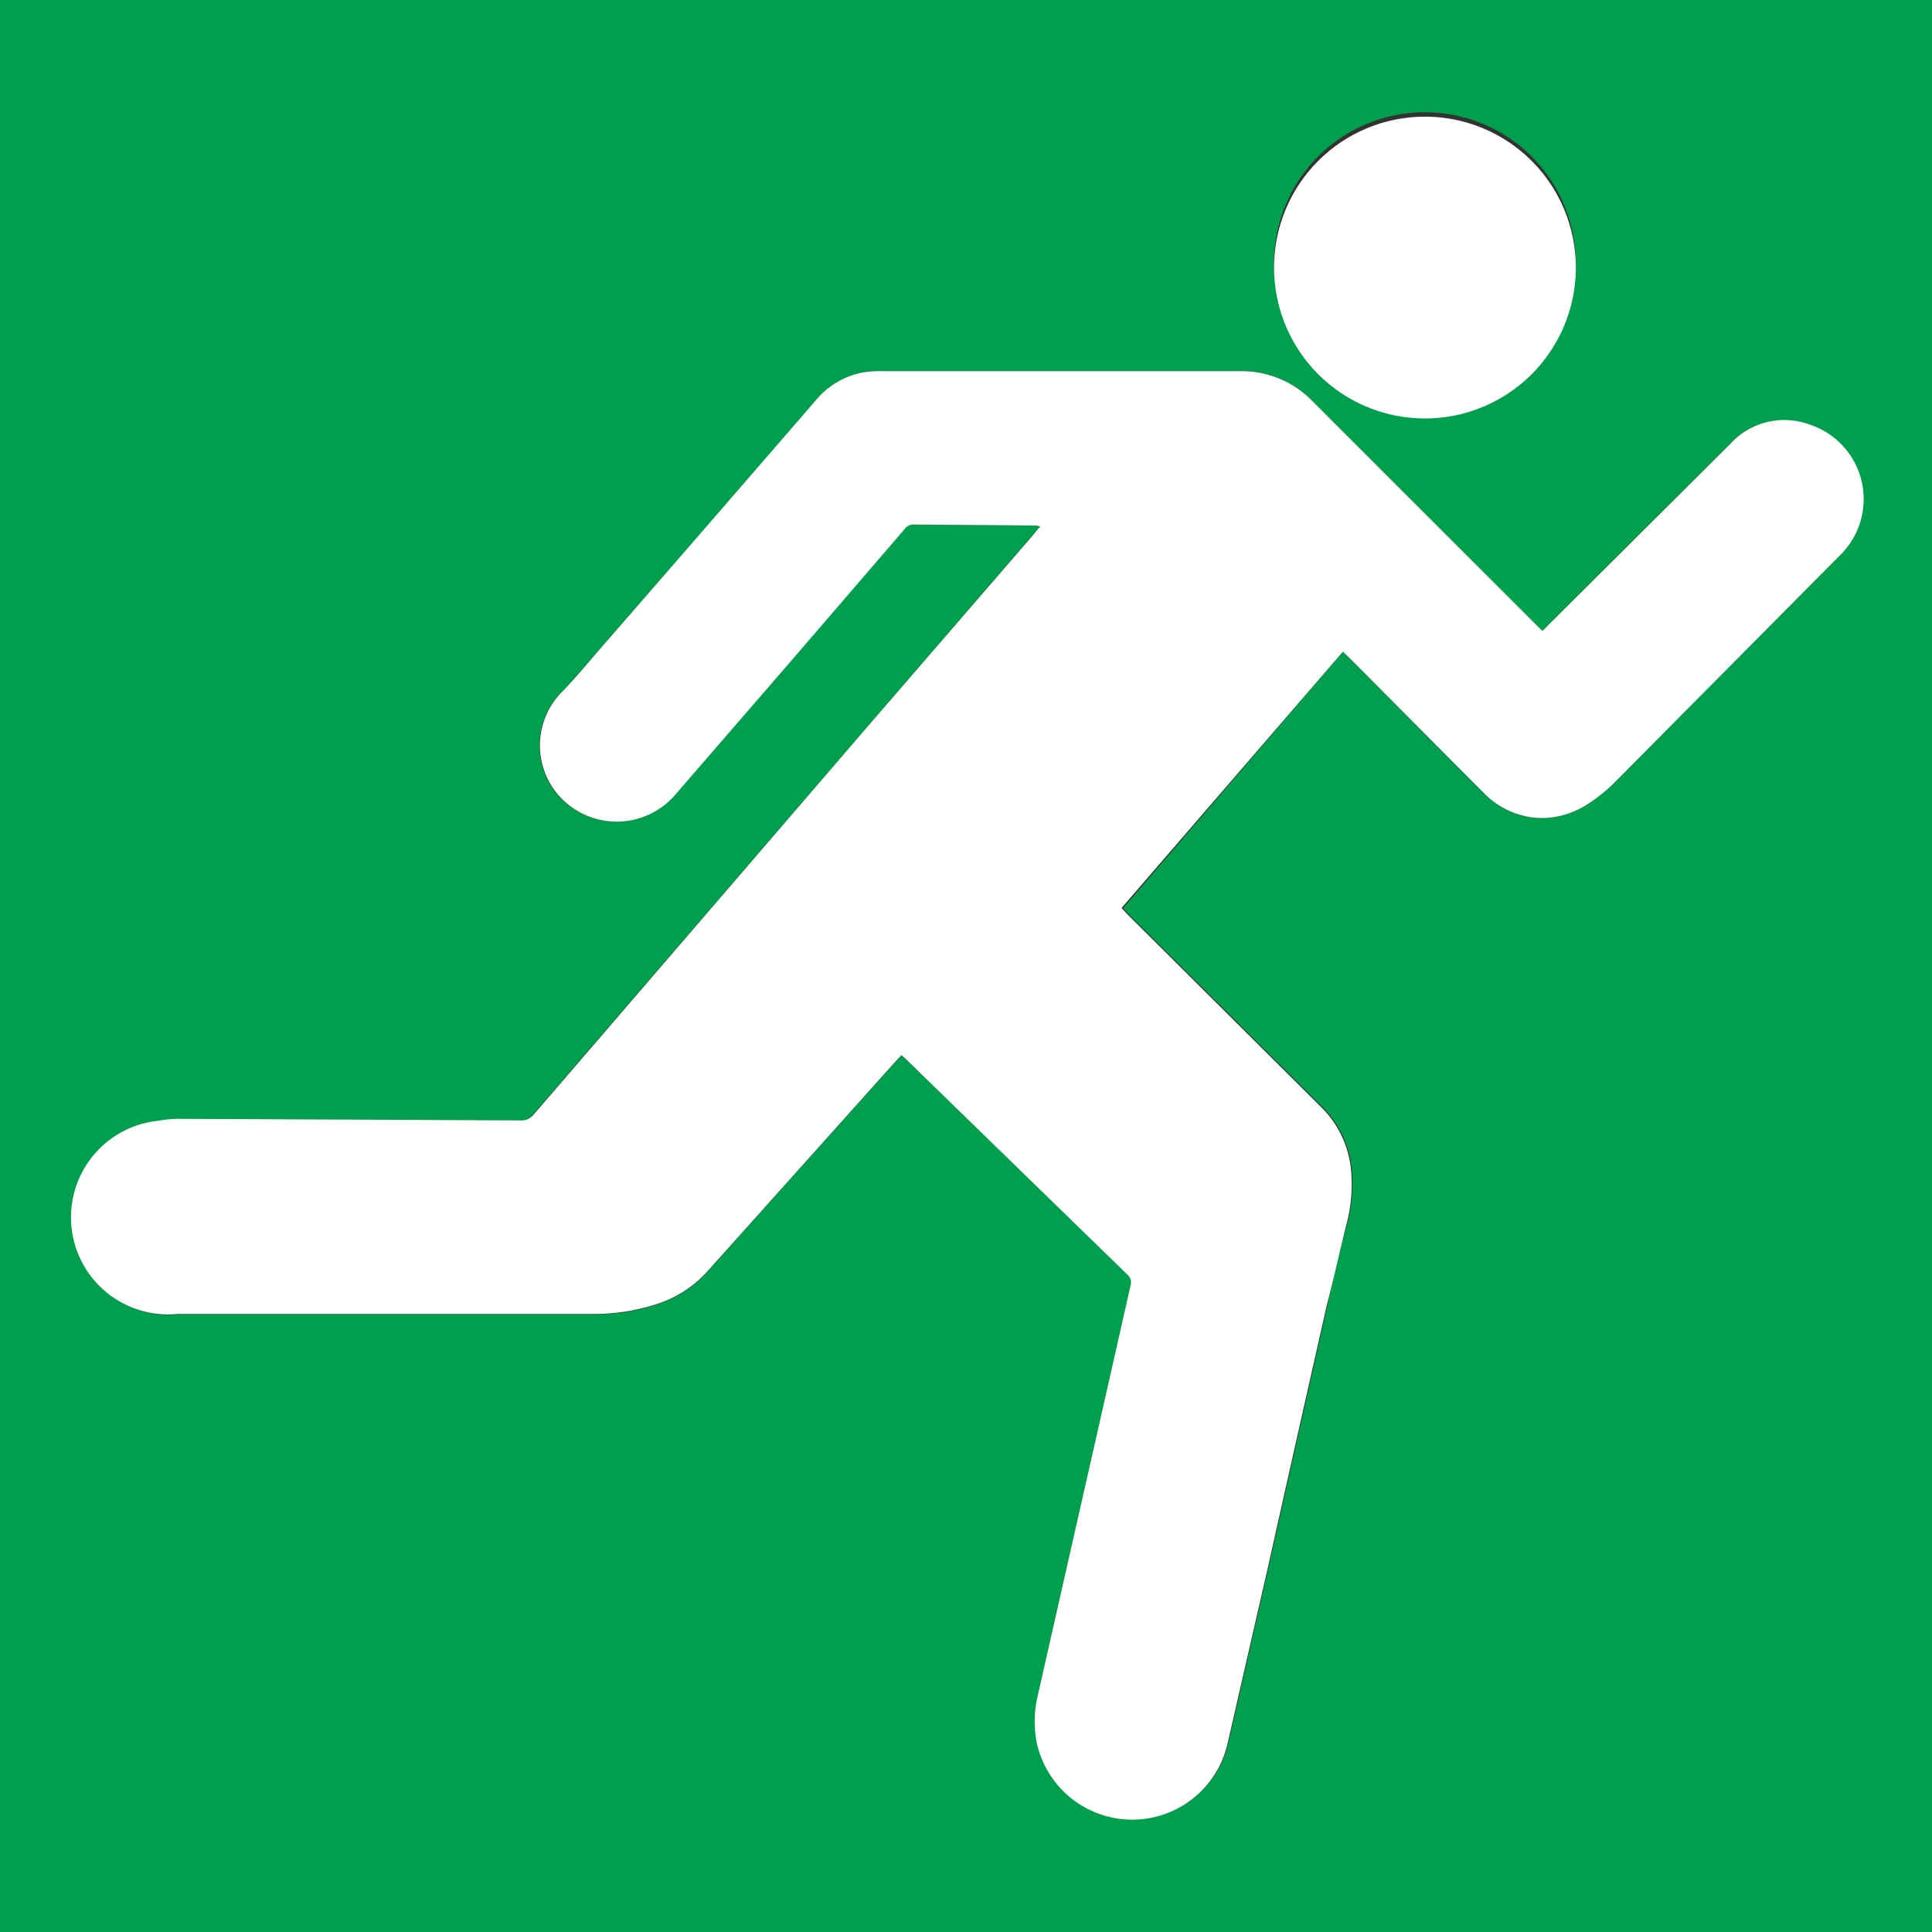
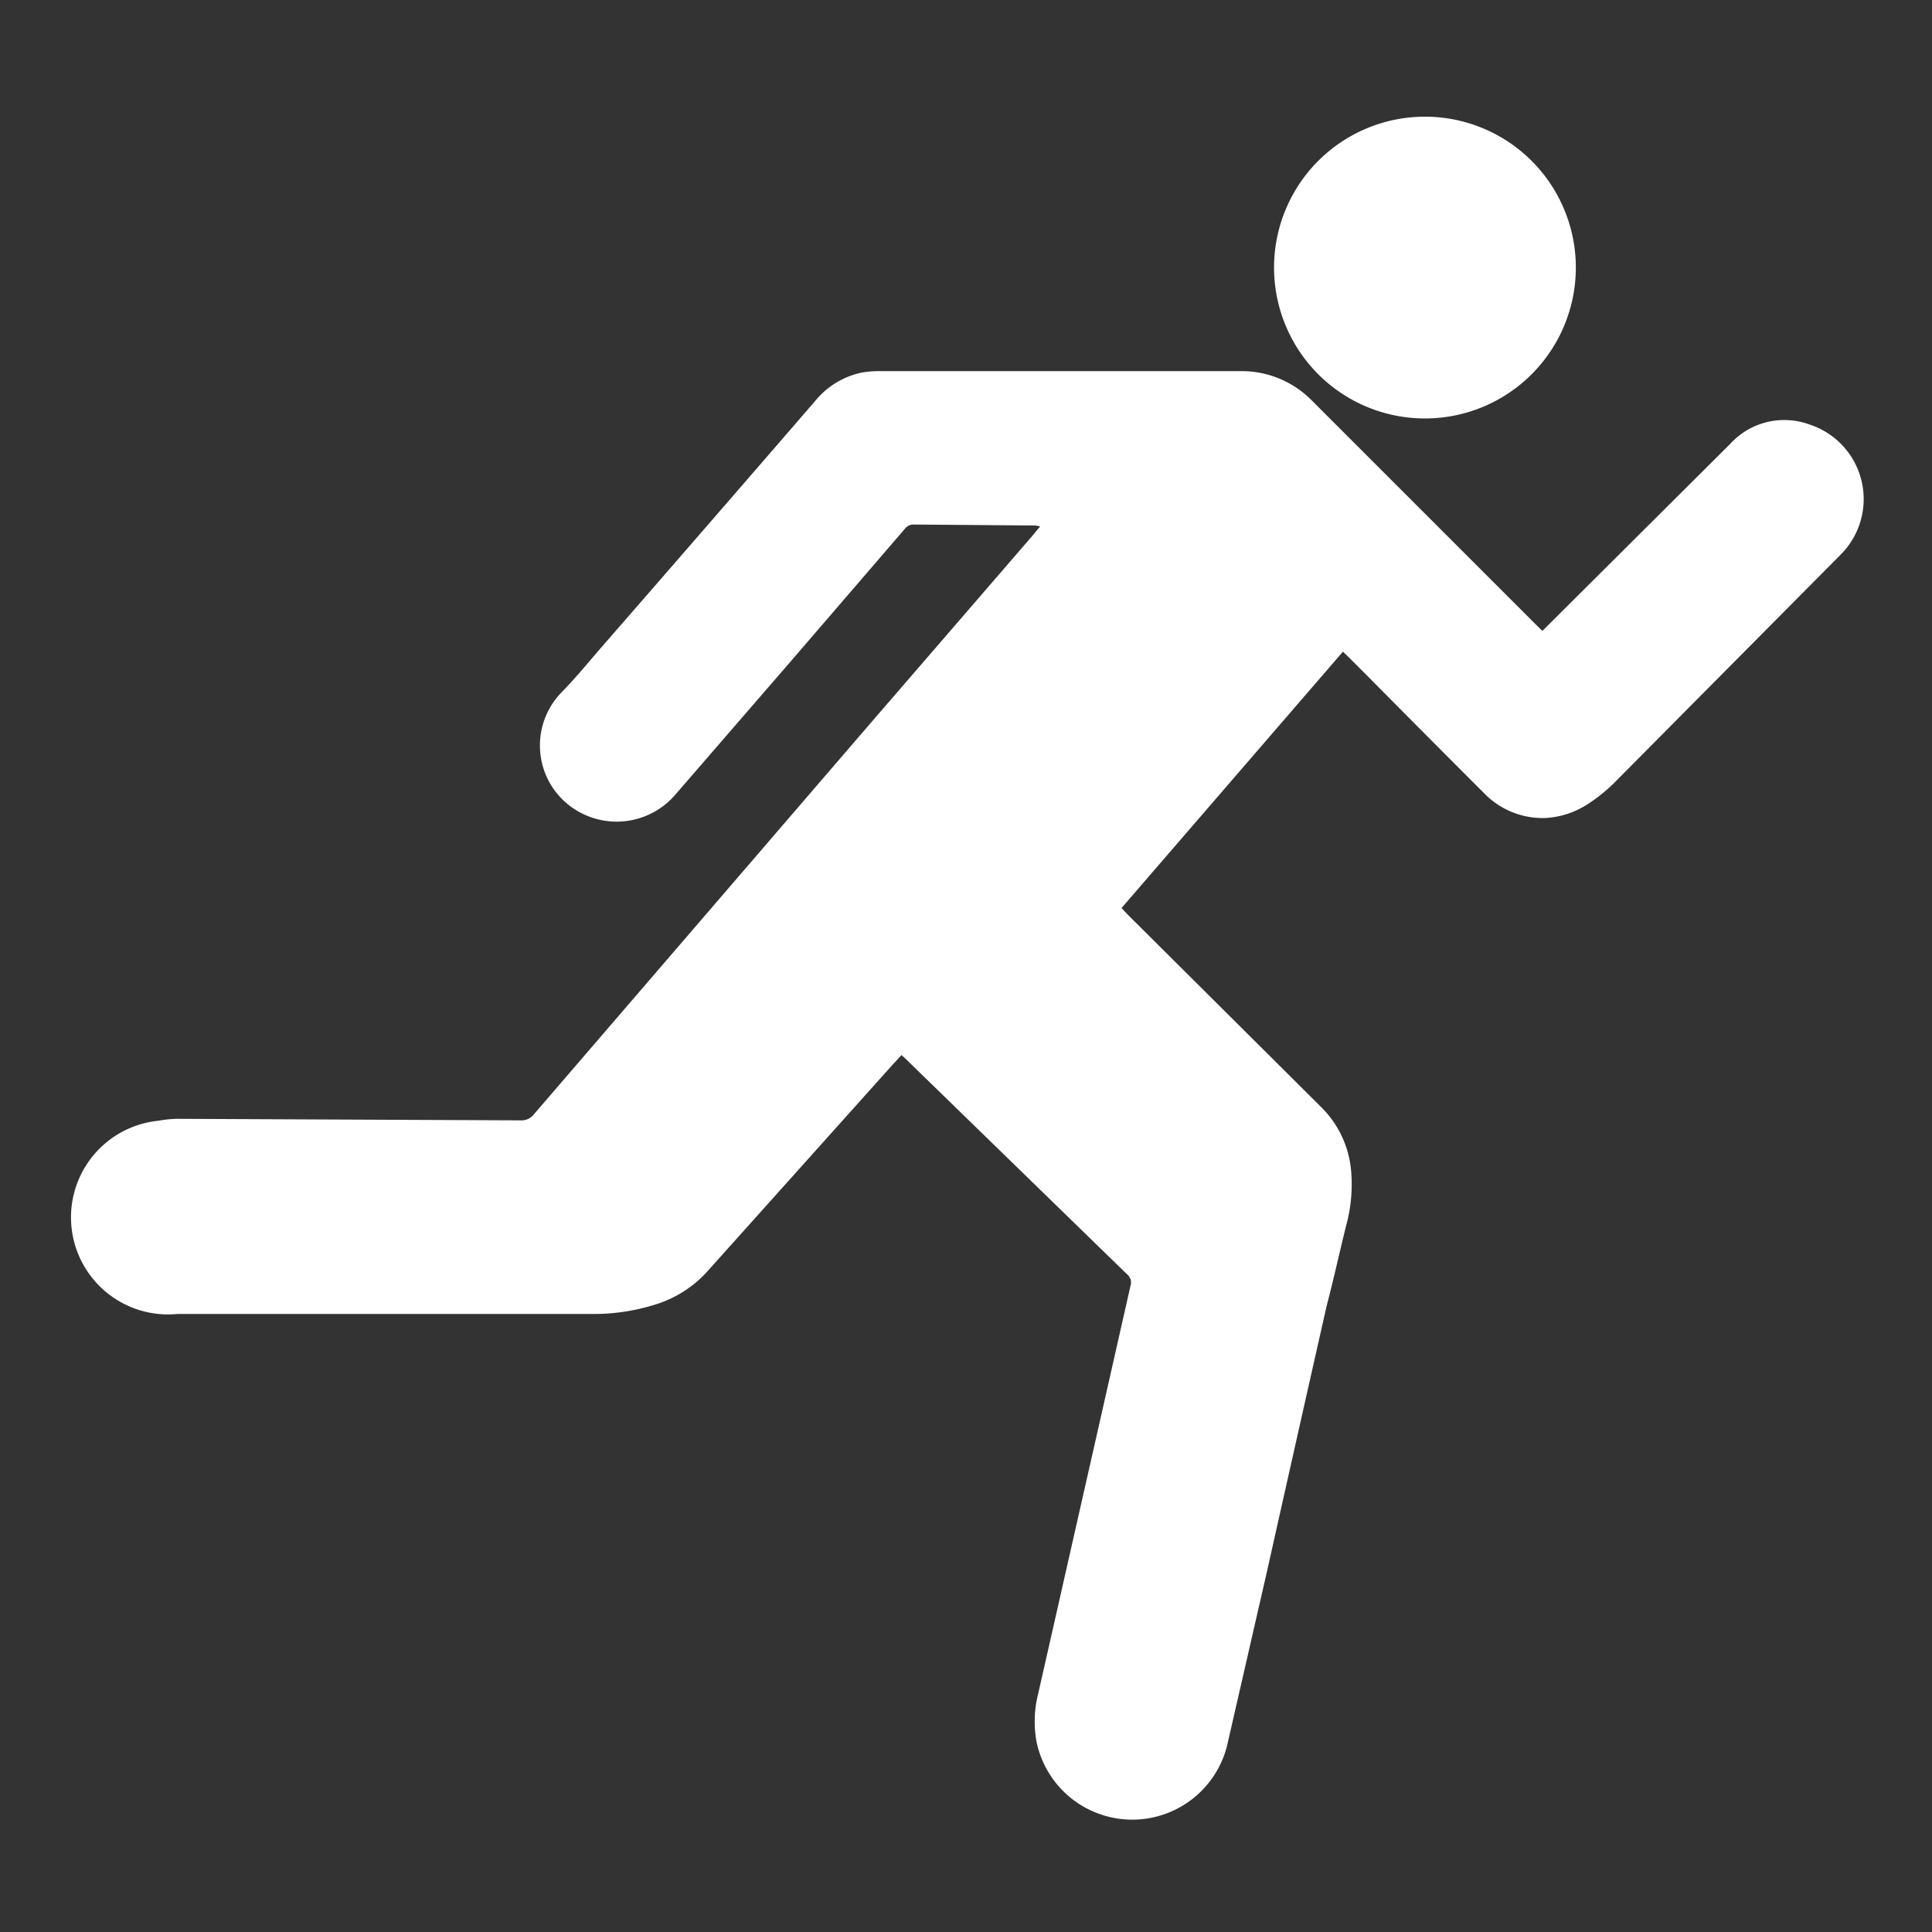
<svg xmlns="http://www.w3.org/2000/svg" id="Sofa_4" data-name="Sofa 4" viewBox="0 0 100 100">
  <rect x="0" y="0" width="100" height="100" fill="#333333" stroke="none" />
  <defs>
    <style>.cls-1{fill:#009f4d;}.cls-2{fill:#fff;}</style>
  </defs>
  <title>Running-Man-Symbol</title>
-   <path class="cls-1" d="M.07,100.07V.07h100v100ZM46.73,54.68l.21.19L58.45,66a.55.55,0,0,1,.17.61l-1.77,7.83q-1.49,6.61-3,13.25a5.86,5.86,0,0,0-.09,2.5,5.06,5.06,0,0,0,9.91,0l2-8.73q1.56-6.92,3.11-13.84c.31-1.37.61-2.75,1-4.12a8.09,8.09,0,0,0,.26-2.9,5.27,5.27,0,0,0-1.48-3.19l-10.05-10-.31-.33L69.58,33.8l.26.25L71,35.21q2.94,3,5.9,5.93a4.22,4.22,0,0,0,3.15,1.27,4.42,4.42,0,0,0,2.17-.7,8.48,8.48,0,0,0,1.54-1.26L95.33,28.78a4.06,4.06,0,0,0-1.61-6.71,3.79,3.79,0,0,0-4.13,1q-4.74,4.69-9.45,9.41a3.38,3.38,0,0,1-.27.26l-.26-.25L76.17,29,68,20.83a5.09,5.09,0,0,0-3.71-1.56l-18.57,0a5.43,5.43,0,0,0-1,.07,4.23,4.23,0,0,0-2.45,1.49Q36.66,27.33,31,33.79c-.6.7-1.19,1.41-1.83,2.07a3.94,3.94,0,0,0-.4,5.15,4,4,0,0,0,6.19.22l6-6.93,5.91-6.84a.56.56,0,0,1,.47-.24l6.3.05a1.81,1.81,0,0,1,.25.05c-.16.18-.28.34-.41.49L45,37.65,27.68,57.74a.82.82,0,0,1-.71.32L9.31,58a5.89,5.89,0,0,0-1,.1,5,5,0,0,0,1,10c2.91,0,5.82,0,8.73,0H30.68a10.52,10.52,0,0,0,3.25-.47,6,6,0,0,0,2.75-1.73q4.83-5.41,9.68-10.8Zm34.9-41a7.81,7.81,0,1,0-7.78,7.82A7.79,7.79,0,0,0,81.63,13.64Z" transform="translate(-0.07 -0.07)" />
  <path class="cls-2" d="M46.73,54.68l-.37.4q-4.84,5.4-9.68,10.8a6,6,0,0,1-2.75,1.73,10.52,10.52,0,0,1-3.25.47H18c-2.91,0-5.82,0-8.73,0a5,5,0,0,1-1-10,5.89,5.89,0,0,1,1-.1L27,58.06a.82.82,0,0,0,.71-.32L45,37.65l8.5-9.84c.13-.15.25-.31.41-.49a1.81,1.81,0,0,0-.25-.05l-6.3-.05a.56.56,0,0,0-.47.24L41,34.3l-6,6.93A4,4,0,0,1,28.79,41a3.94,3.94,0,0,1,.4-5.15c.64-.66,1.23-1.37,1.83-2.07q5.63-6.46,11.23-12.94a4.23,4.23,0,0,1,2.45-1.49,5.43,5.43,0,0,1,1-.07l18.57,0A5.09,5.09,0,0,1,68,20.83l8.2,8.2,3.44,3.44.26.25a3.38,3.38,0,0,0,.27-.26q4.73-4.71,9.45-9.41a3.79,3.79,0,0,1,4.13-1,4.06,4.06,0,0,1,1.61,6.71L83.76,40.45a8.48,8.48,0,0,1-1.54,1.26,4.42,4.42,0,0,1-2.17.7,4.22,4.22,0,0,1-3.15-1.27q-3-3-5.9-5.93l-1.16-1.16-.26-.25L58.12,47.07l.31.33,10.05,10A5.27,5.27,0,0,1,70,60.63a8.09,8.09,0,0,1-.26,2.9c-.34,1.37-.64,2.75-1,4.12q-1.56,6.91-3.11,13.84l-2,8.73a5.06,5.06,0,0,1-9.91,0,5.86,5.86,0,0,1,.09-2.5q1.5-6.63,3-13.25l1.77-7.83a.55.55,0,0,0-.17-.61L46.94,54.87Z" transform="translate(-0.07 -0.07)" />
-   <path class="cls-2" d="M81.63,13.64a7.81,7.81,0,1,1-15.61,0,7.81,7.81,0,0,1,15.61,0Z" transform="translate(-0.07 -0.07)" />
+   <path class="cls-2" d="M81.63,13.64a7.81,7.81,0,1,1-15.61,0,7.81,7.81,0,0,1,15.61,0" transform="translate(-0.07 -0.07)" />
</svg>